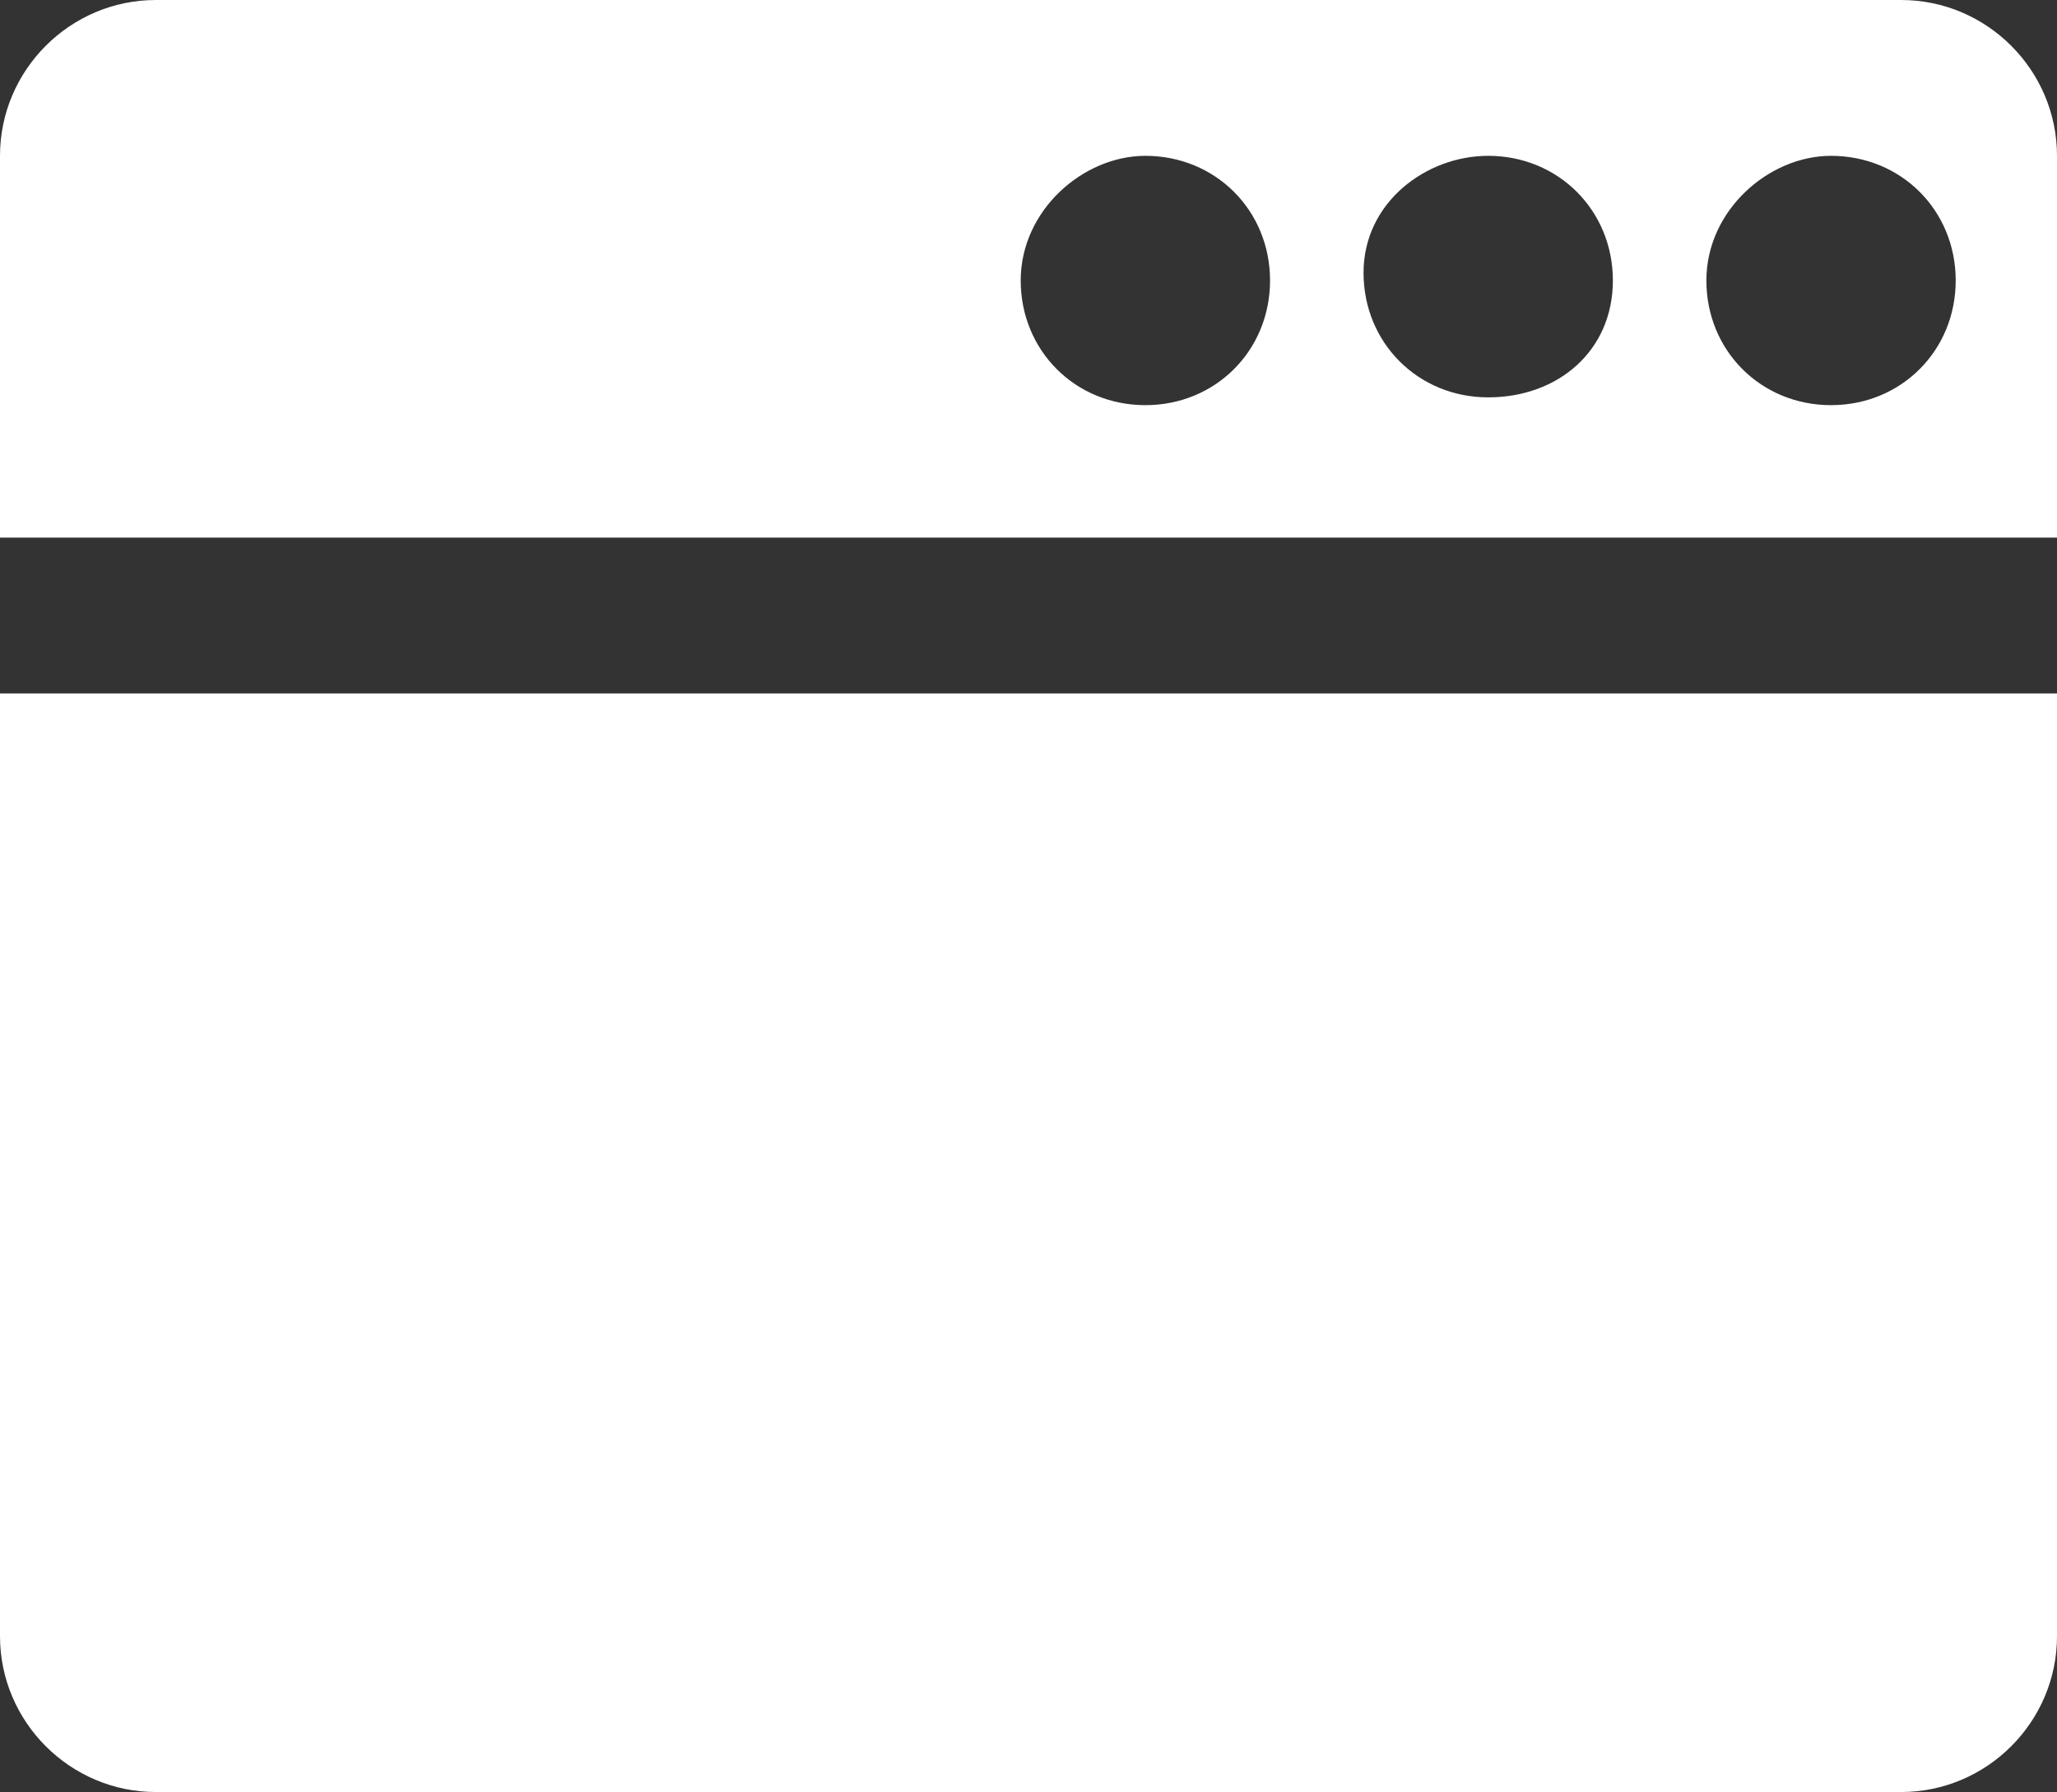
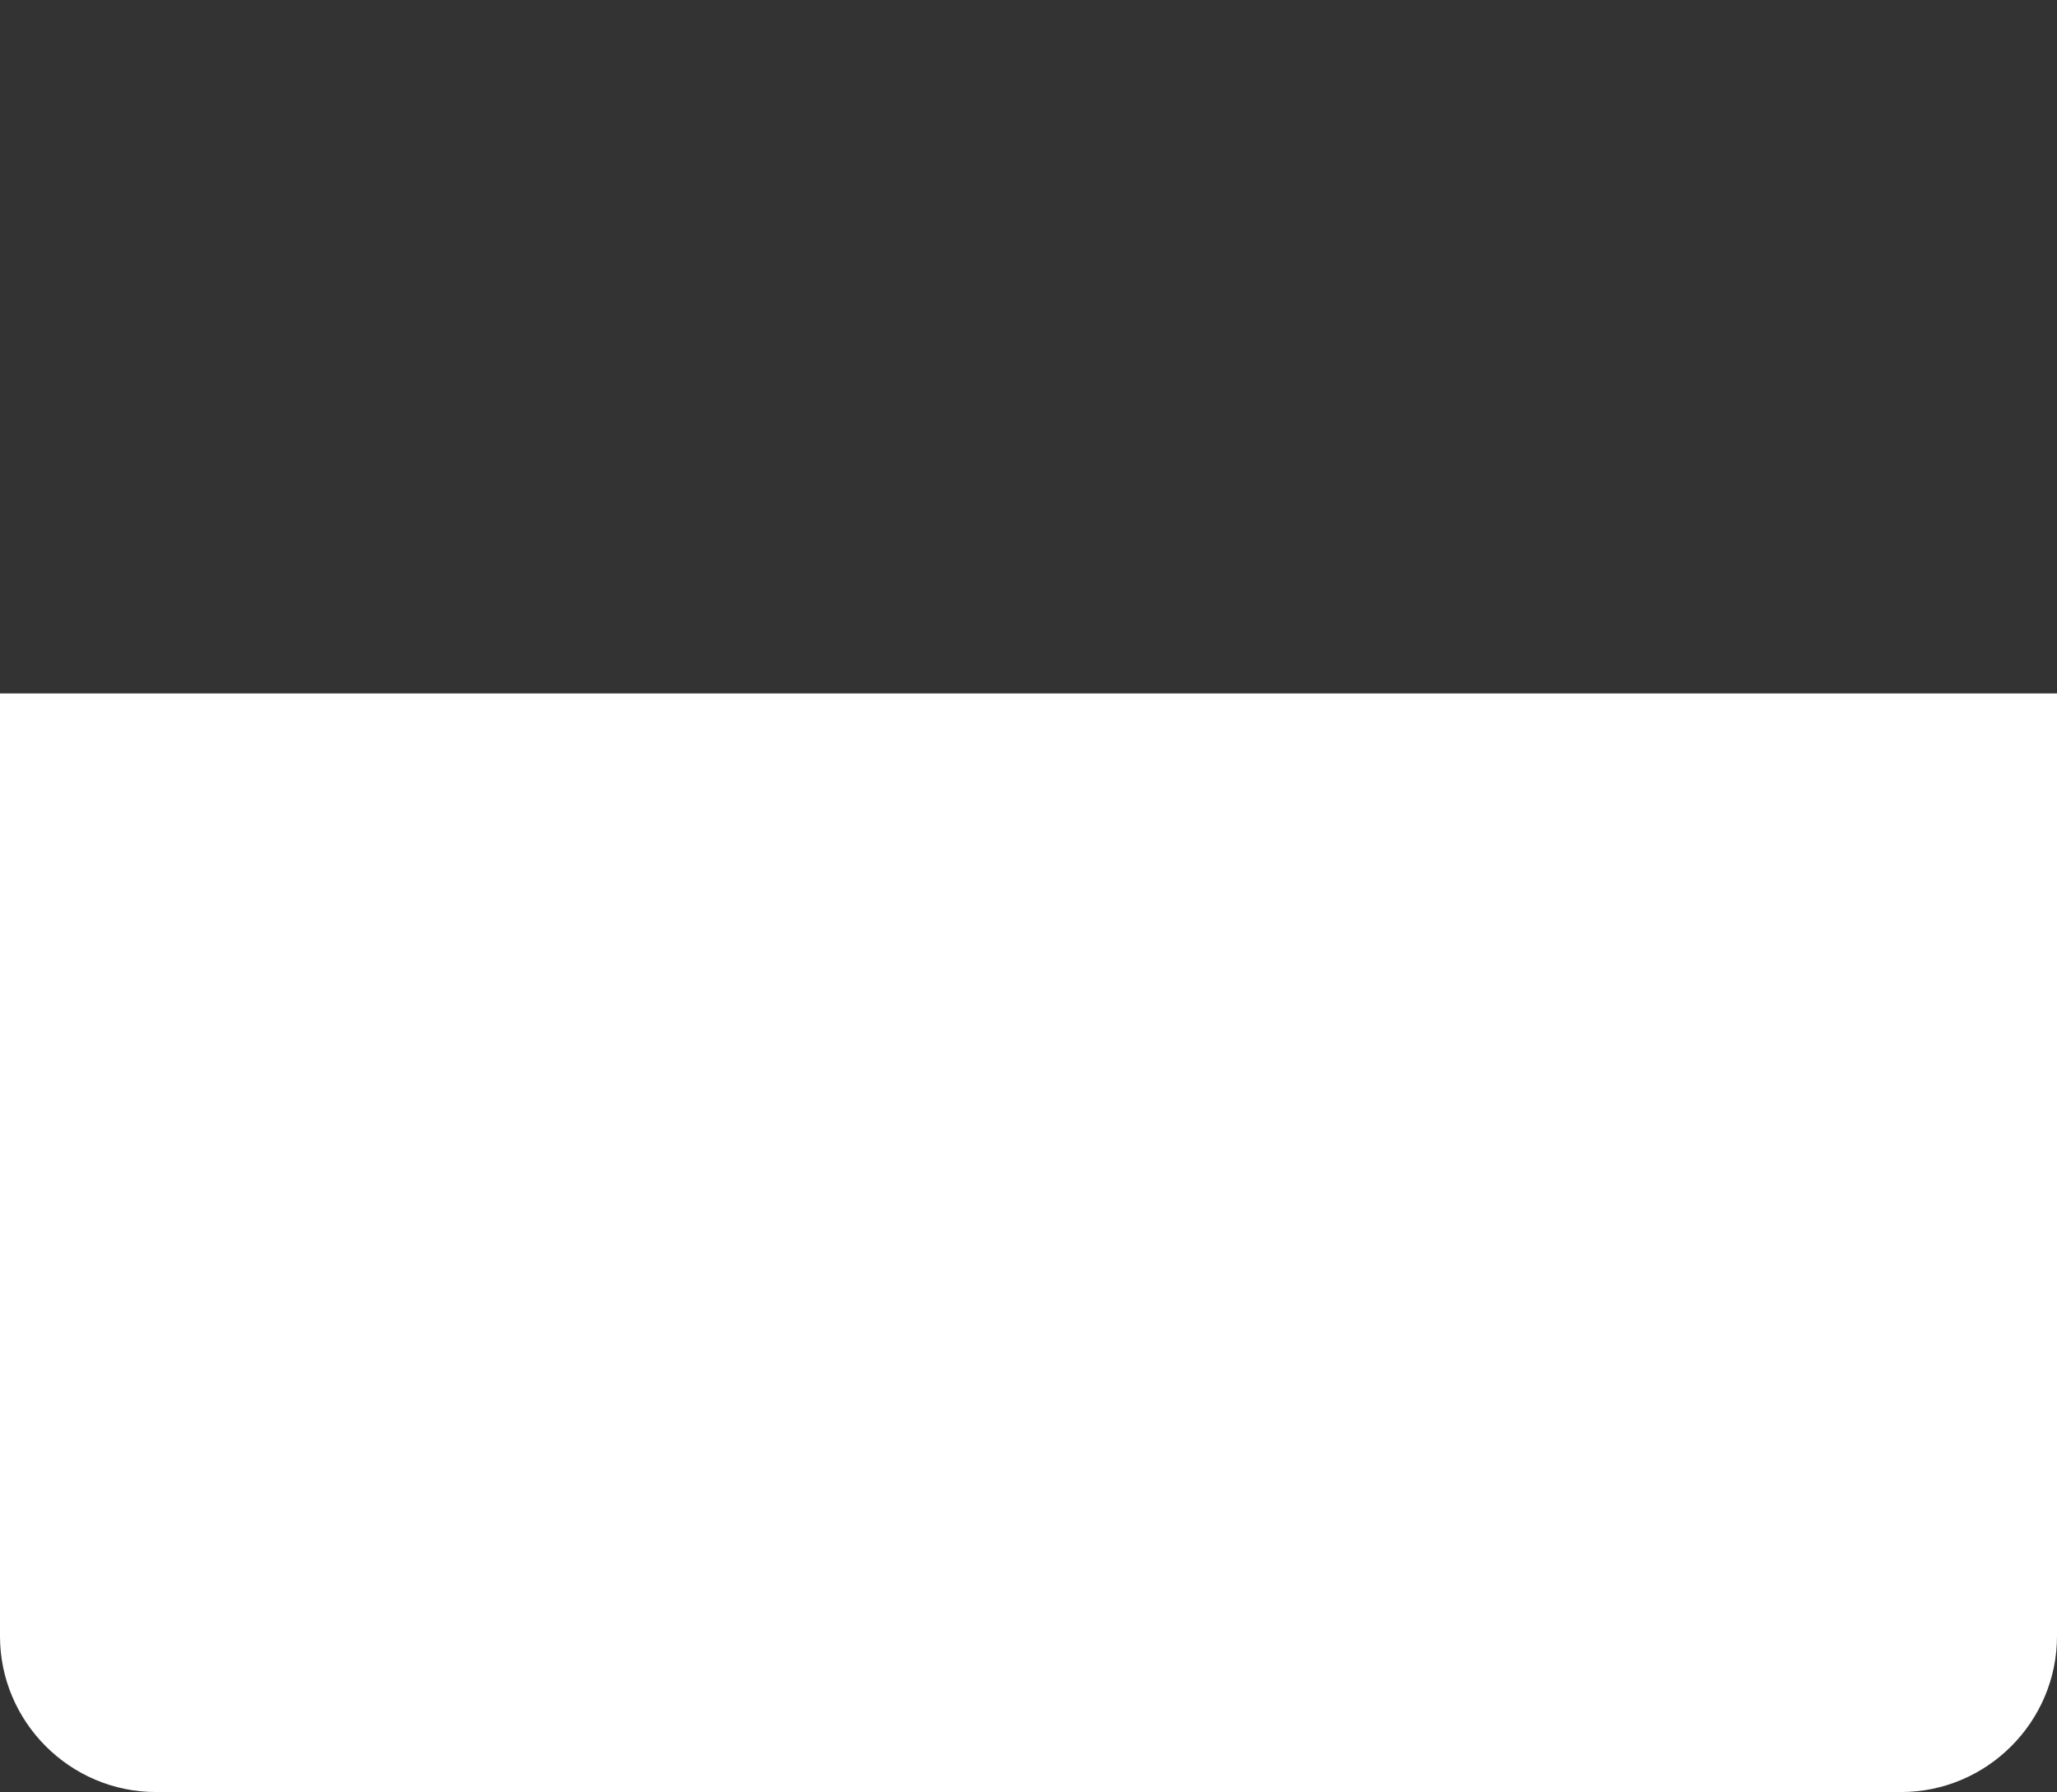
<svg xmlns="http://www.w3.org/2000/svg" version="1.1" id="图层_1" x="0px" y="0px" viewBox="0 0 26.4 23" style="enable-background:new 0 0 26.4 23;" xml:space="preserve">
  <rect x="0" y="0" width="26.4" height="23" fill="#333333" stroke="none" />
  <style type="text/css">
	.st0{fill:#FFFFFF;}
</style>
  <g>
-     <path class="st0" d="M0,6.9h26.4h0V2c0-1.1-0.9-2-2-2H2C0.9,0,0,0.9,0,2L0,6.9C0,6.9,0,6.9,0,6.9z M23.5,2c0.9,0,1.6,0.7,1.6,1.6   s-0.7,1.6-1.6,1.6c-0.9,0-1.6-0.7-1.6-1.6S22.7,2,23.5,2z M19.1,2c0.9,0,1.6,0.7,1.6,1.6S20,5.1,19.1,5.1c-0.9,0-1.6-0.7-1.6-1.6   S18.3,2,19.1,2z M14.7,2c0.9,0,1.6,0.7,1.6,1.6s-0.7,1.6-1.6,1.6s-1.6-0.7-1.6-1.6S13.9,2,14.7,2z" />
    <path class="st0" d="M26.4,8.9H0c0,0,0,0,0,0V21c0,1.1,0.9,2,2,2h22.4c1.1,0,2-0.9,2-2L26.4,8.9L26.4,8.9z" />
  </g>
</svg>